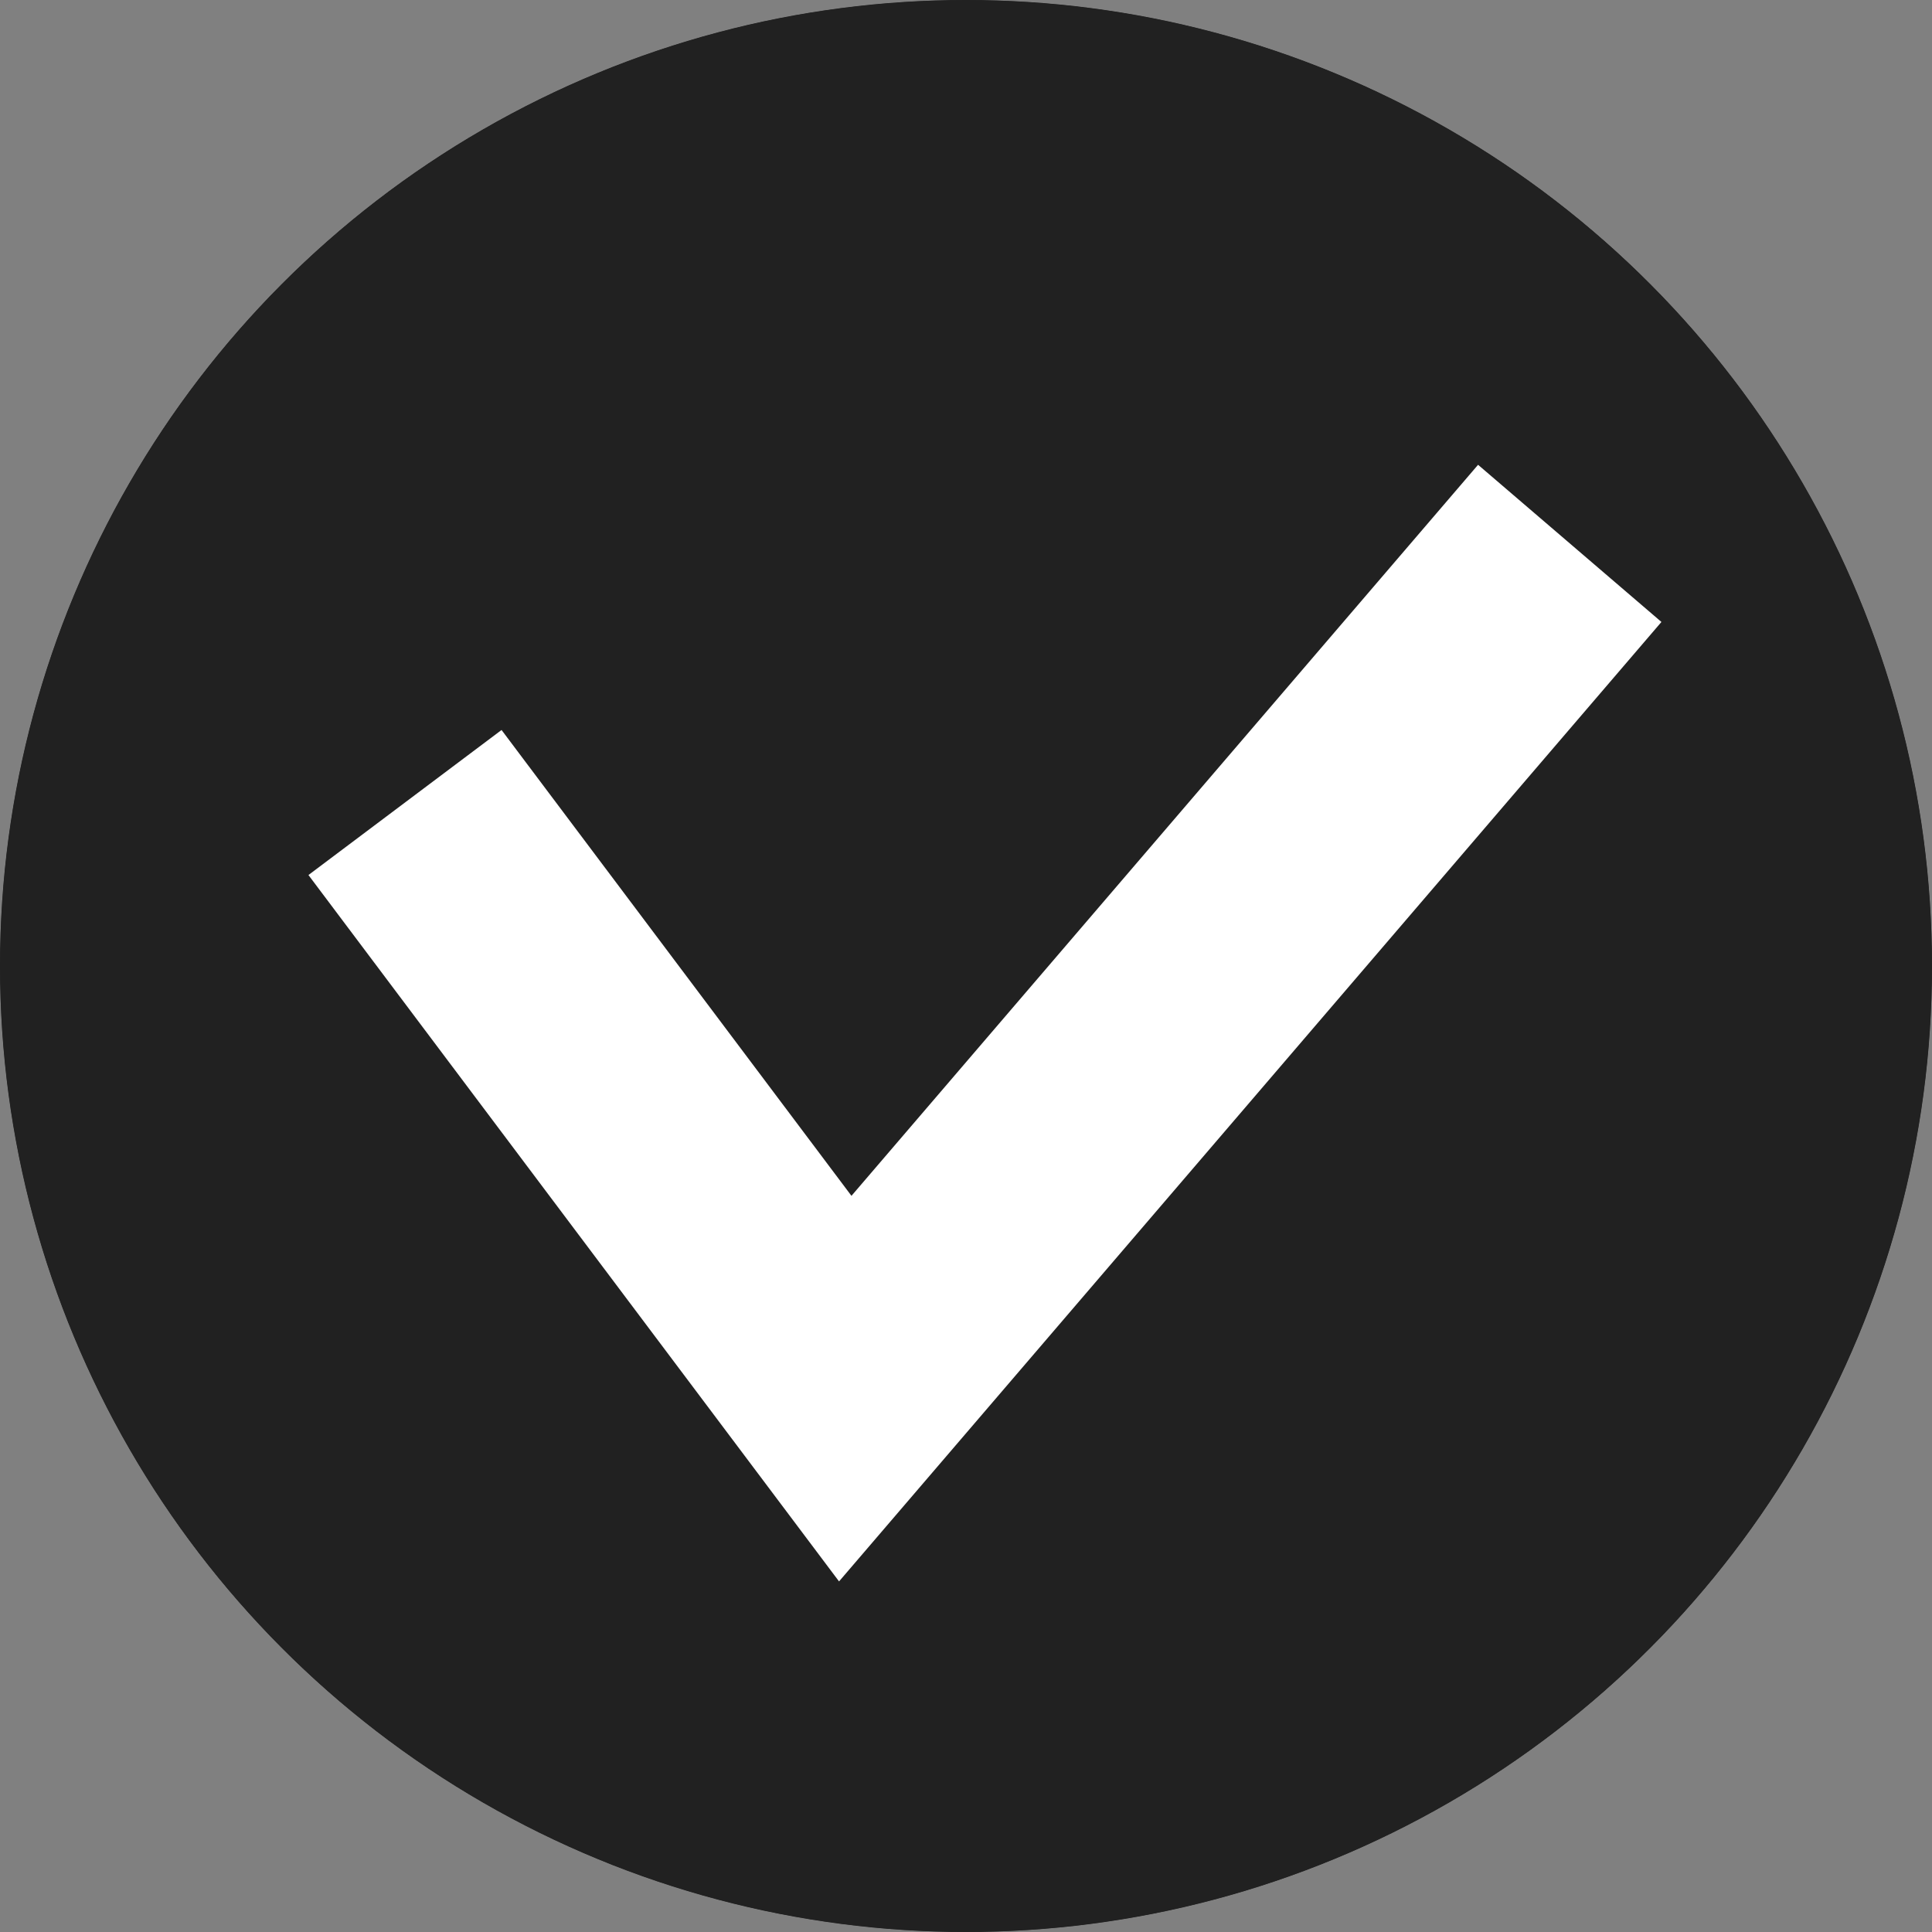
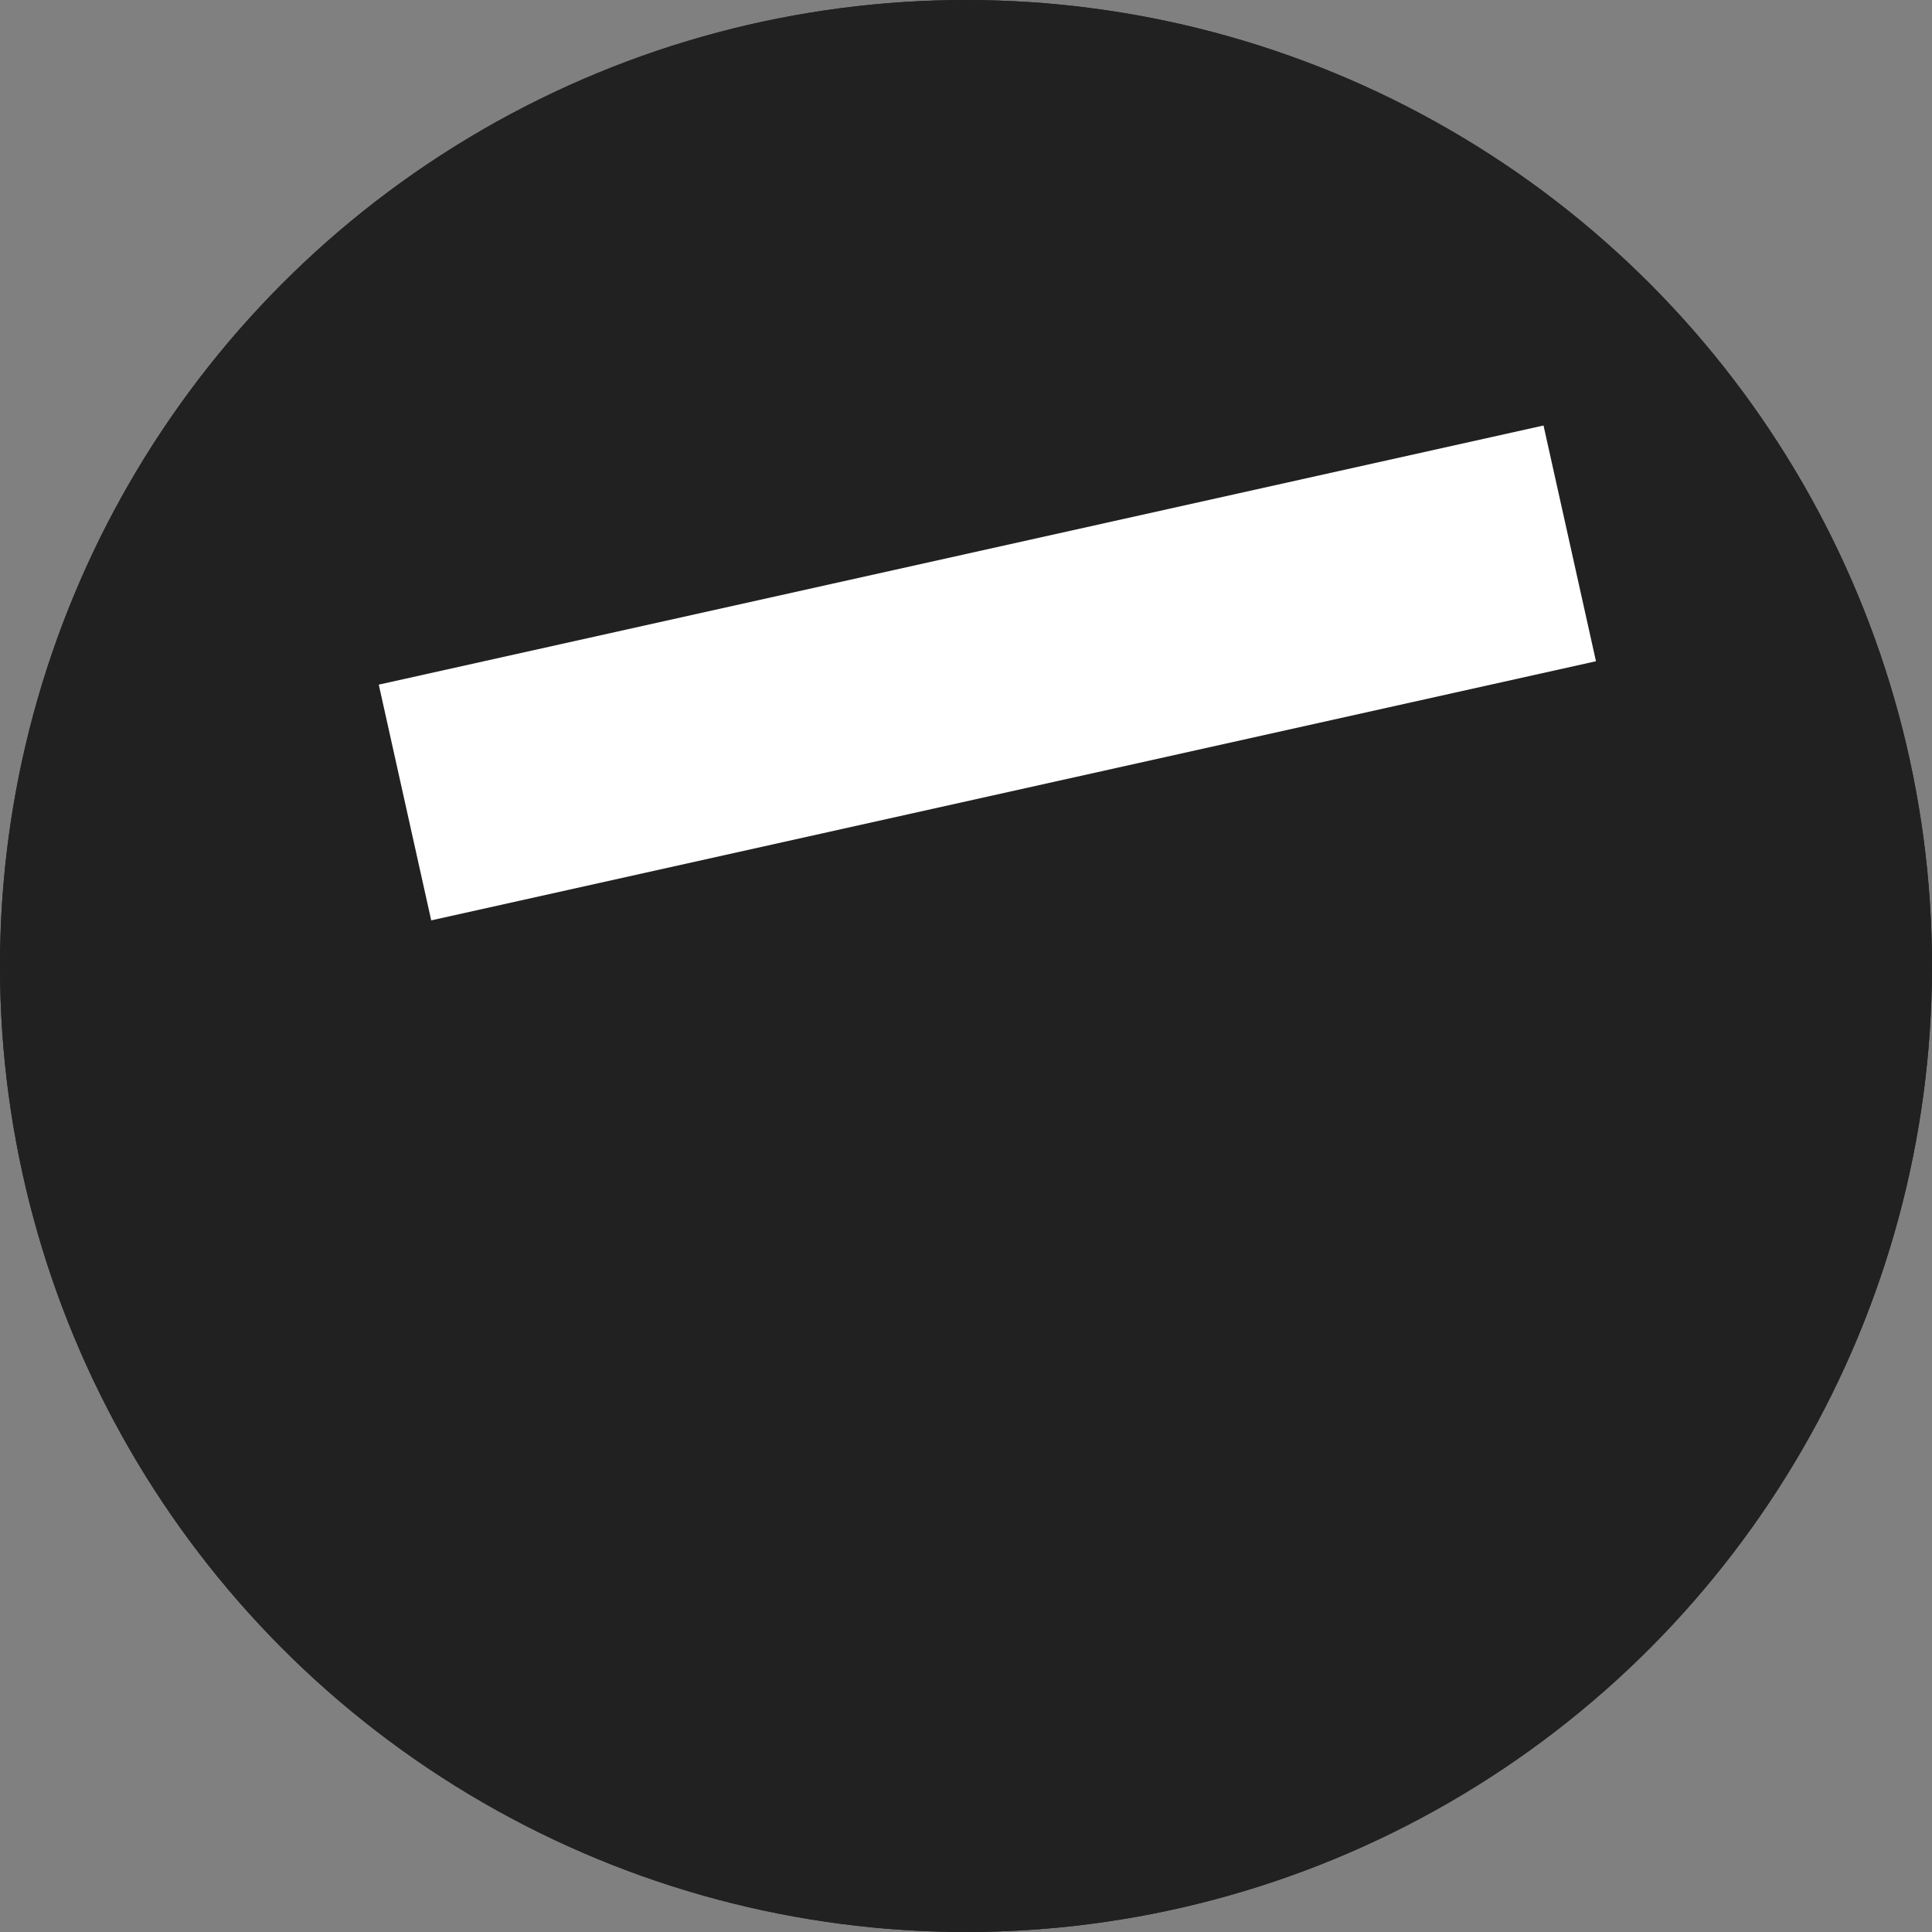
<svg xmlns="http://www.w3.org/2000/svg" width="16" height="16" viewBox="0 0 16 16" fill="none">
  <rect x="0" y="0" width="16" height="16" fill="#808080" stroke="none" />
-   <circle cx="8" cy="8" r="8" fill="#D9D9D9" />
  <circle cx="8" cy="8" r="8" fill="#212121" />
  <circle cx="8" cy="8" r="8" fill="#212121" />
-   <path d="M3.354 6.646L7 11.5L13 4.5" stroke="white" stroke-width="2" />
+   <path d="M3.354 6.646L13 4.5" stroke="white" stroke-width="2" />
</svg>